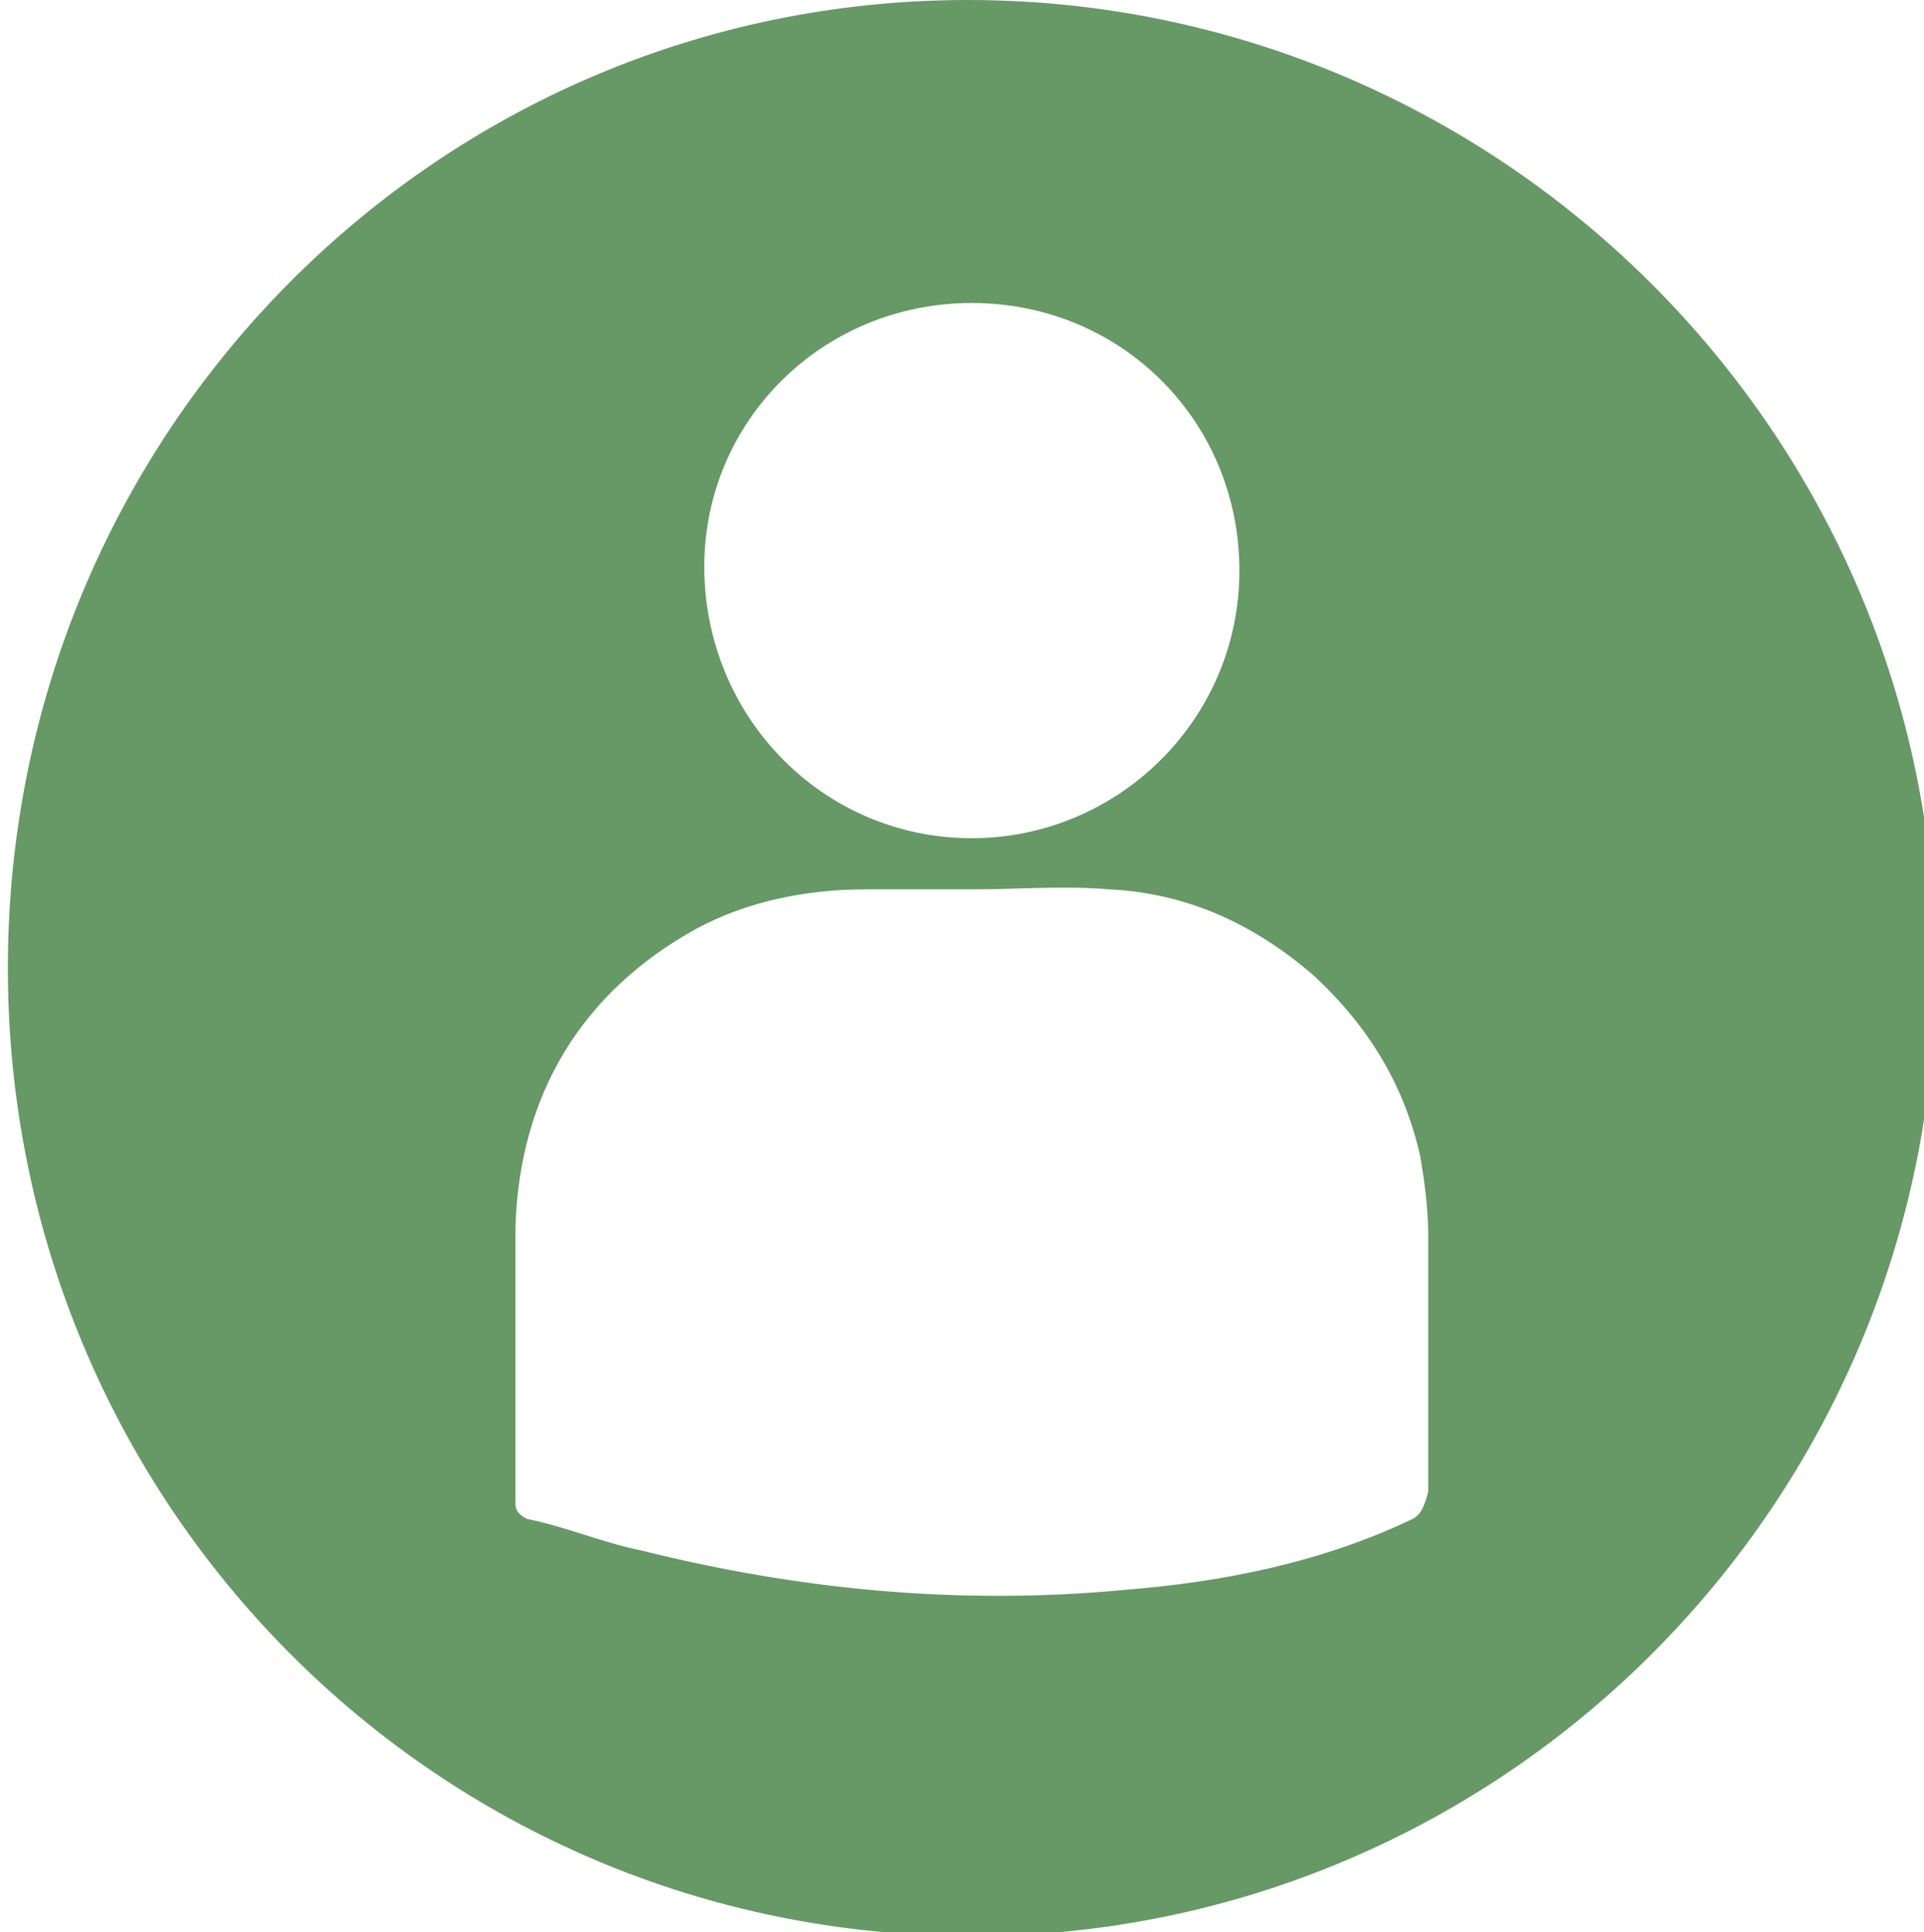
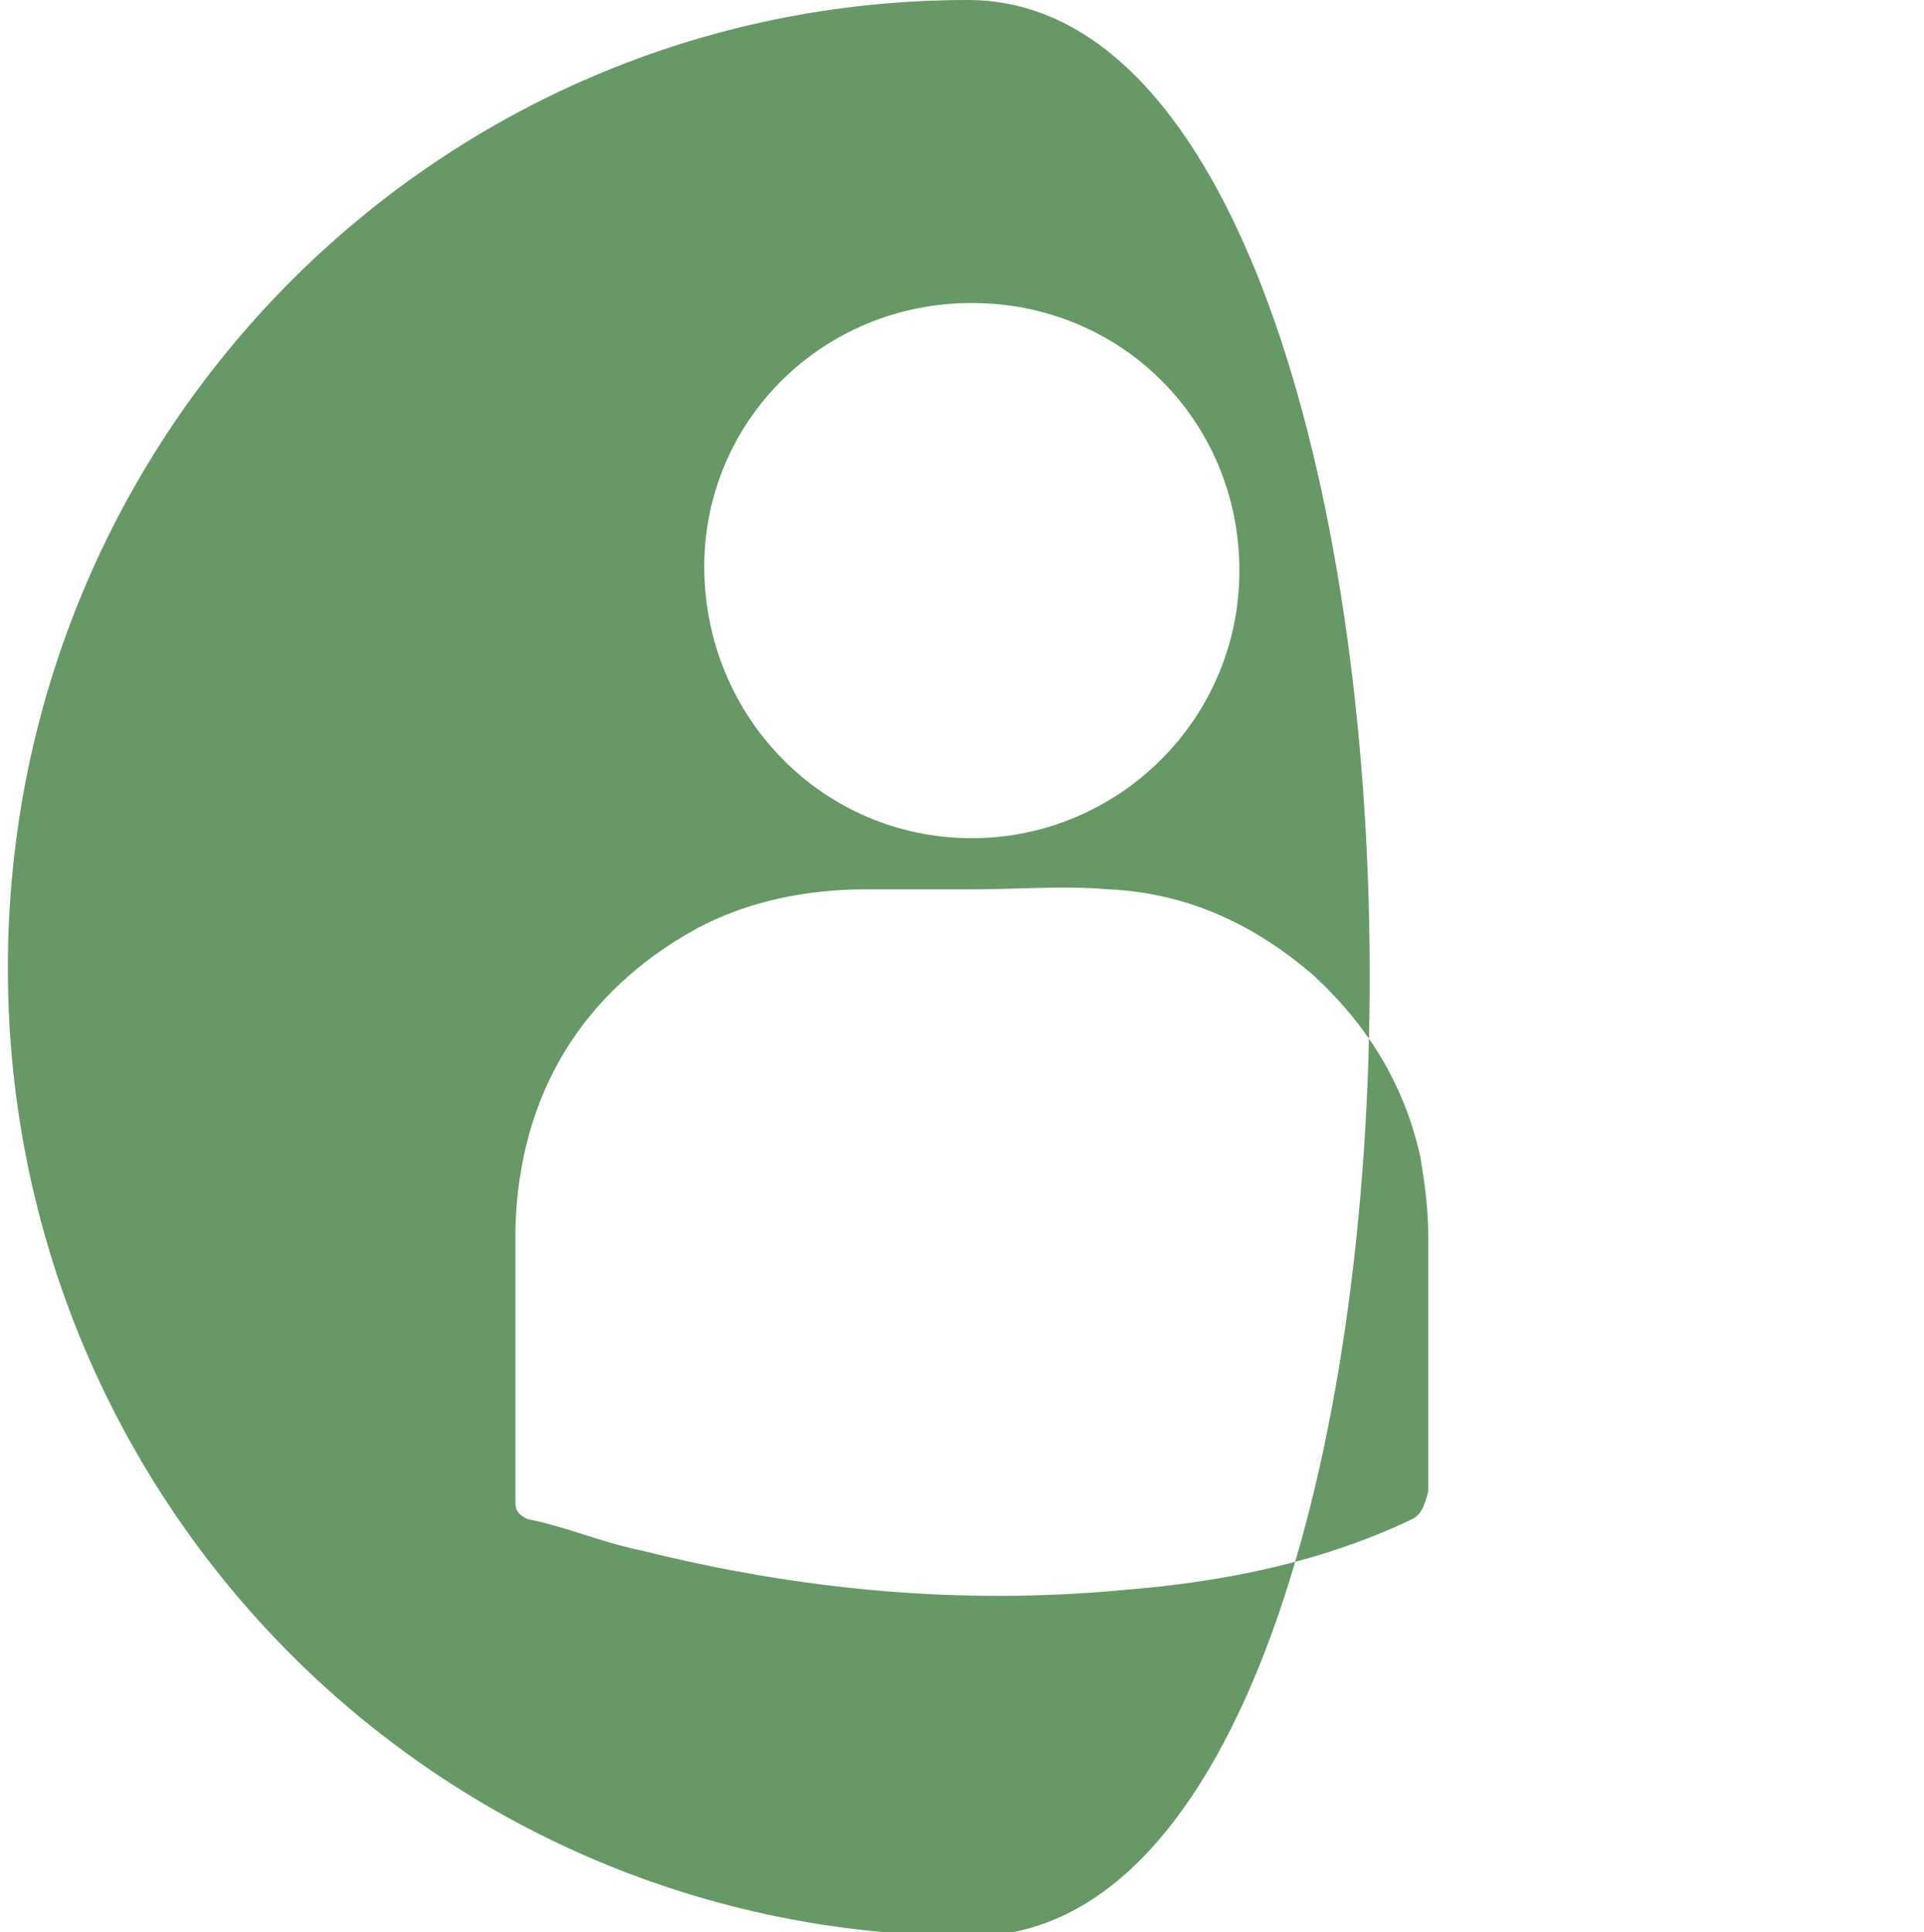
<svg xmlns="http://www.w3.org/2000/svg" version="1.1" id="Livello_1" x="0px" y="0px" viewBox="0 0 48.9 49.1" style="enable-background:new 0 0 48.9 49.1;" xml:space="preserve">
  <style type="text/css">
	.st0{fill:#669966;}
</style>
-   <path class="st0" d="M35.9,38.6c-2.3,1.1-4.8,1.6-7.3,1.8c-4.2,0.4-8.3,0-12.3-1c-1-0.2-1.9-0.6-2.9-0.8c-0.2-0.1-0.3-0.2-0.3-0.4  c0-2.3,0-4.7,0-7c0.1-3.4,1.7-6,4.6-7.6c1.3-0.7,2.8-1,4.3-1c0.9,0,1.8,0,2.7,0l0,0c1.2,0,2.3-0.1,3.5,0c2,0.1,3.7,0.9,5.2,2.2  c1.4,1.3,2.3,2.8,2.7,4.6c0.1,0.6,0.2,1.3,0.2,2c0,2.2,0,4.4,0,6.5C36.2,38.3,36.1,38.5,35.9,38.6 M24.7,7.7c3.8,0,6.8,3,6.8,6.8  s-3.1,6.8-6.8,6.8c-3.8,0-6.8-3.1-6.8-6.9C17.9,10.7,20.9,7.7,24.7,7.7 M24.6,0C11.1,0,0.2,11,0.2,24.6s10.9,24.6,24.5,24.6  c13.5,0,24.5-11,24.5-24.6S38.1,0,24.6,0" />
+   <path class="st0" d="M35.9,38.6c-2.3,1.1-4.8,1.6-7.3,1.8c-4.2,0.4-8.3,0-12.3-1c-1-0.2-1.9-0.6-2.9-0.8c-0.2-0.1-0.3-0.2-0.3-0.4  c0-2.3,0-4.7,0-7c0.1-3.4,1.7-6,4.6-7.6c1.3-0.7,2.8-1,4.3-1c0.9,0,1.8,0,2.7,0l0,0c1.2,0,2.3-0.1,3.5,0c2,0.1,3.7,0.9,5.2,2.2  c1.4,1.3,2.3,2.8,2.7,4.6c0.1,0.6,0.2,1.3,0.2,2c0,2.2,0,4.4,0,6.5C36.2,38.3,36.1,38.5,35.9,38.6 M24.7,7.7c3.8,0,6.8,3,6.8,6.8  s-3.1,6.8-6.8,6.8c-3.8,0-6.8-3.1-6.8-6.9C17.9,10.7,20.9,7.7,24.7,7.7 M24.6,0C11.1,0,0.2,11,0.2,24.6s10.9,24.6,24.5,24.6  S38.1,0,24.6,0" />
</svg>